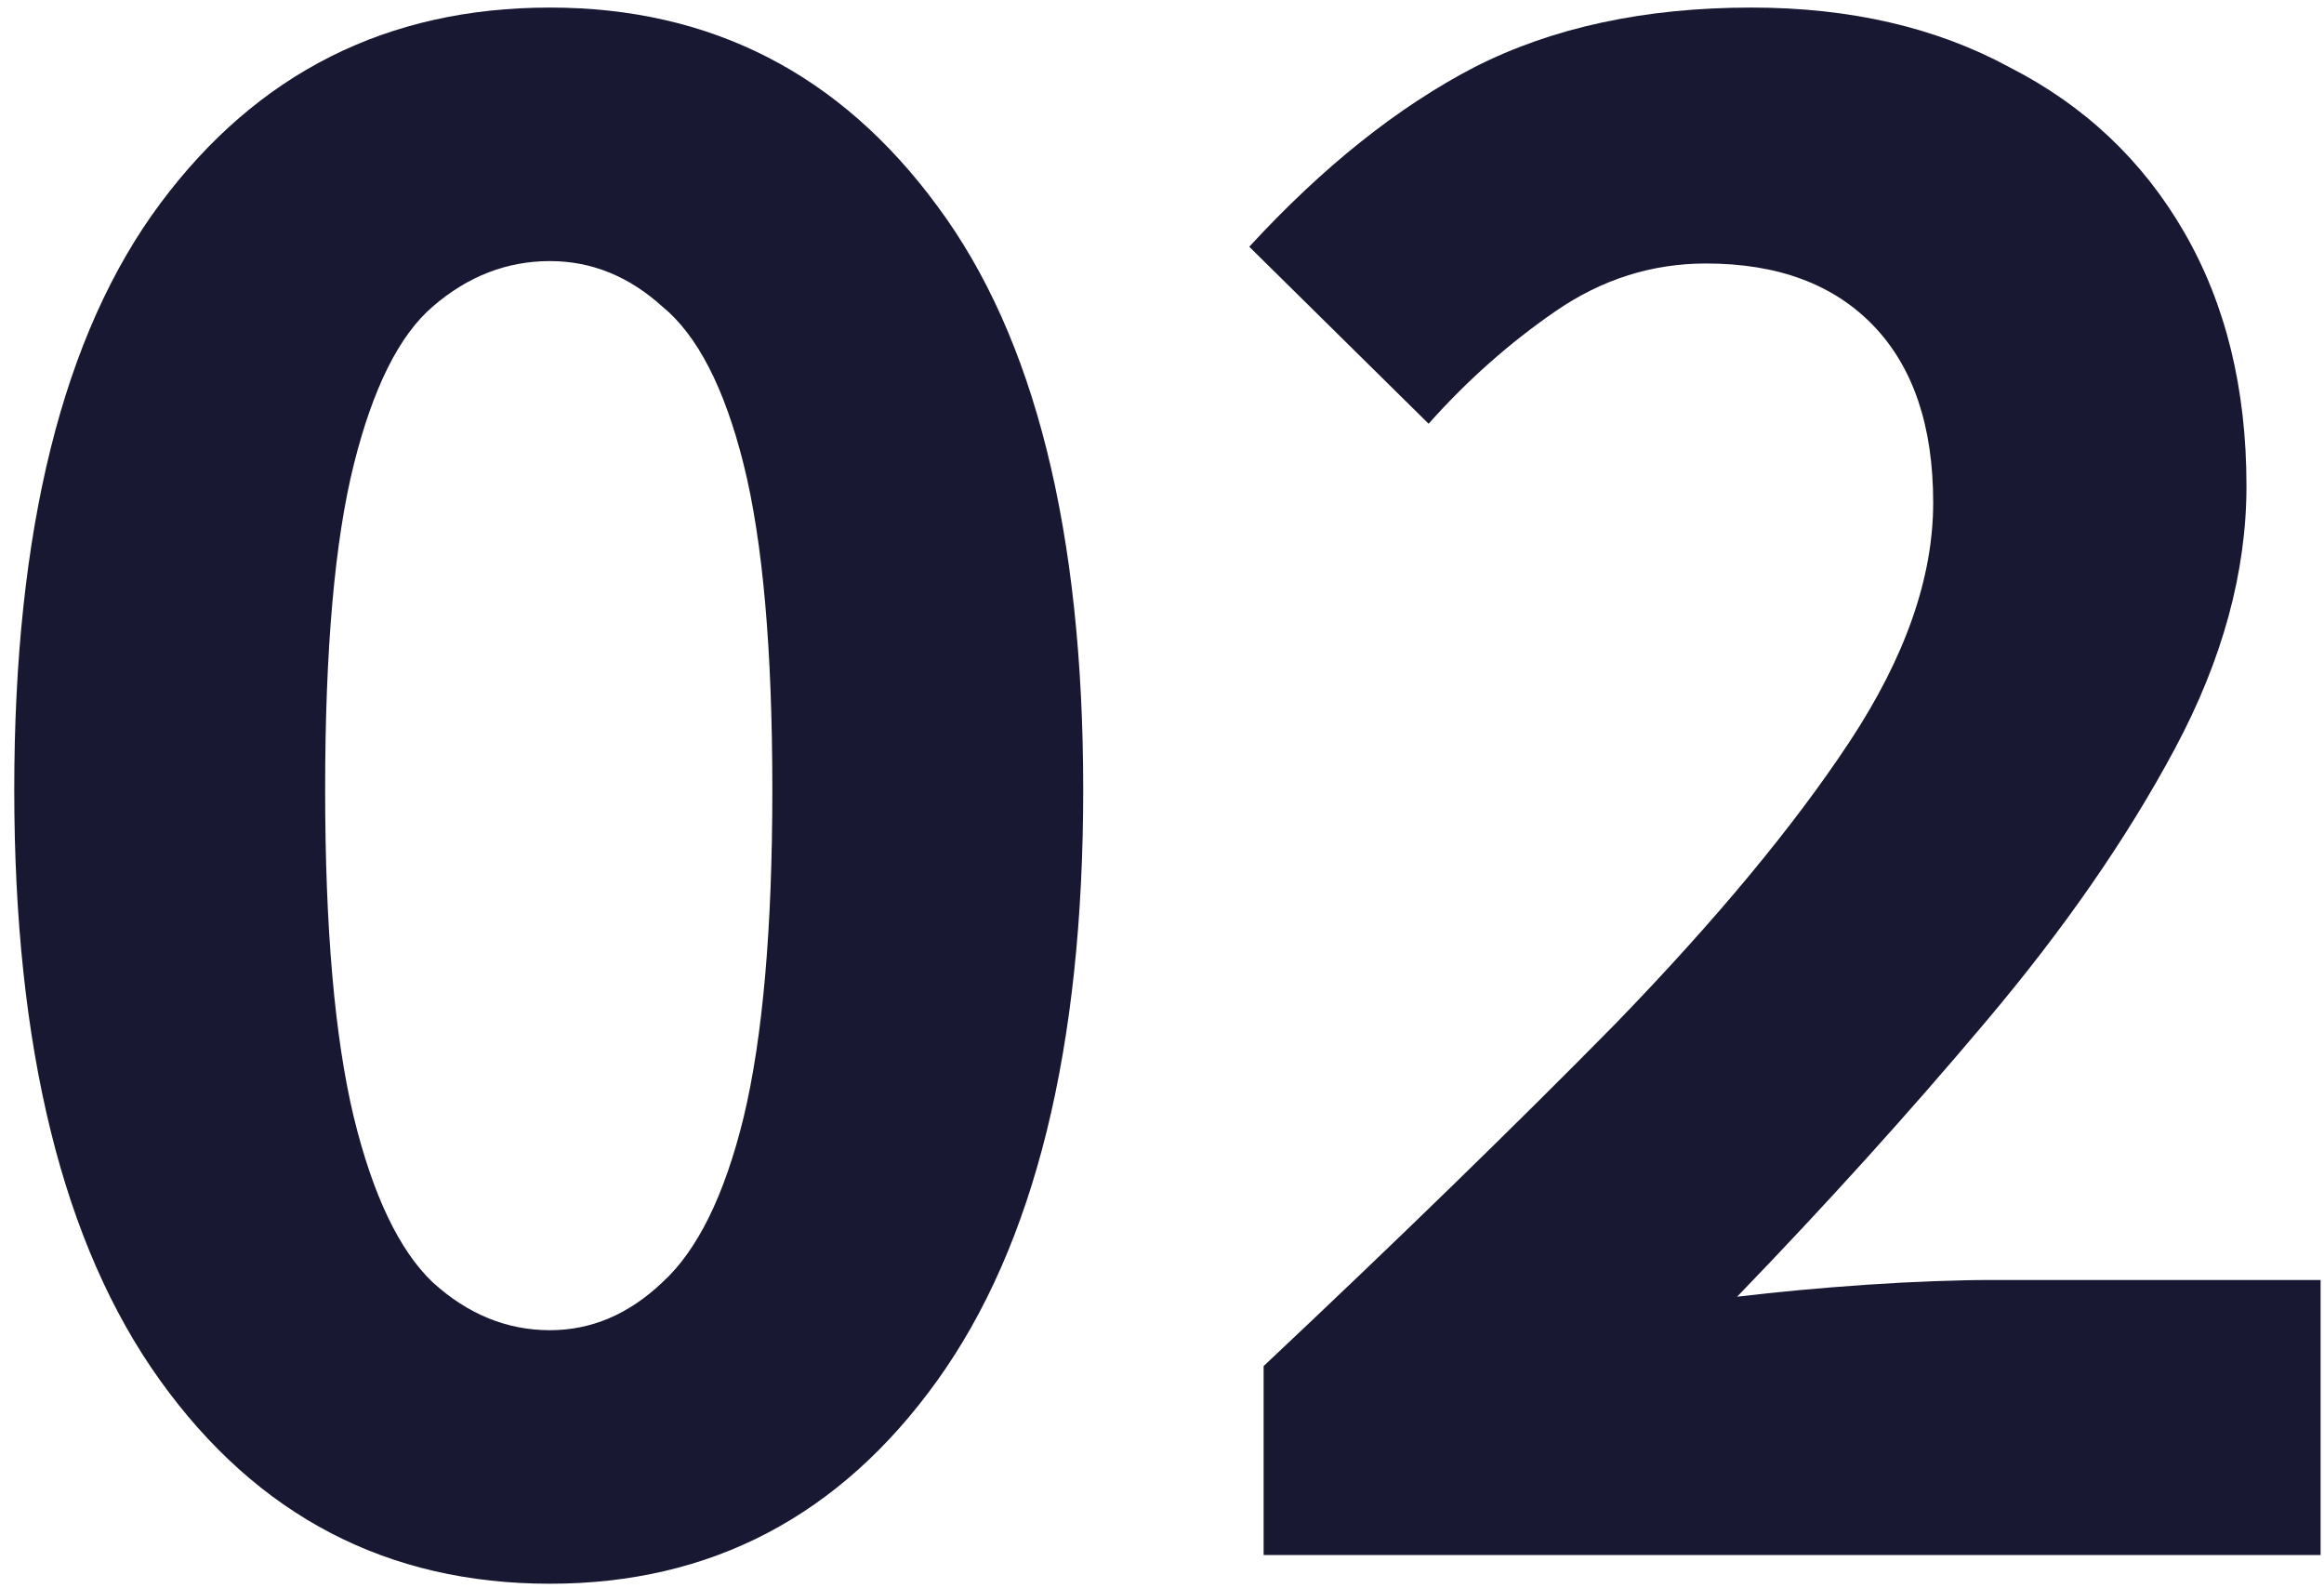
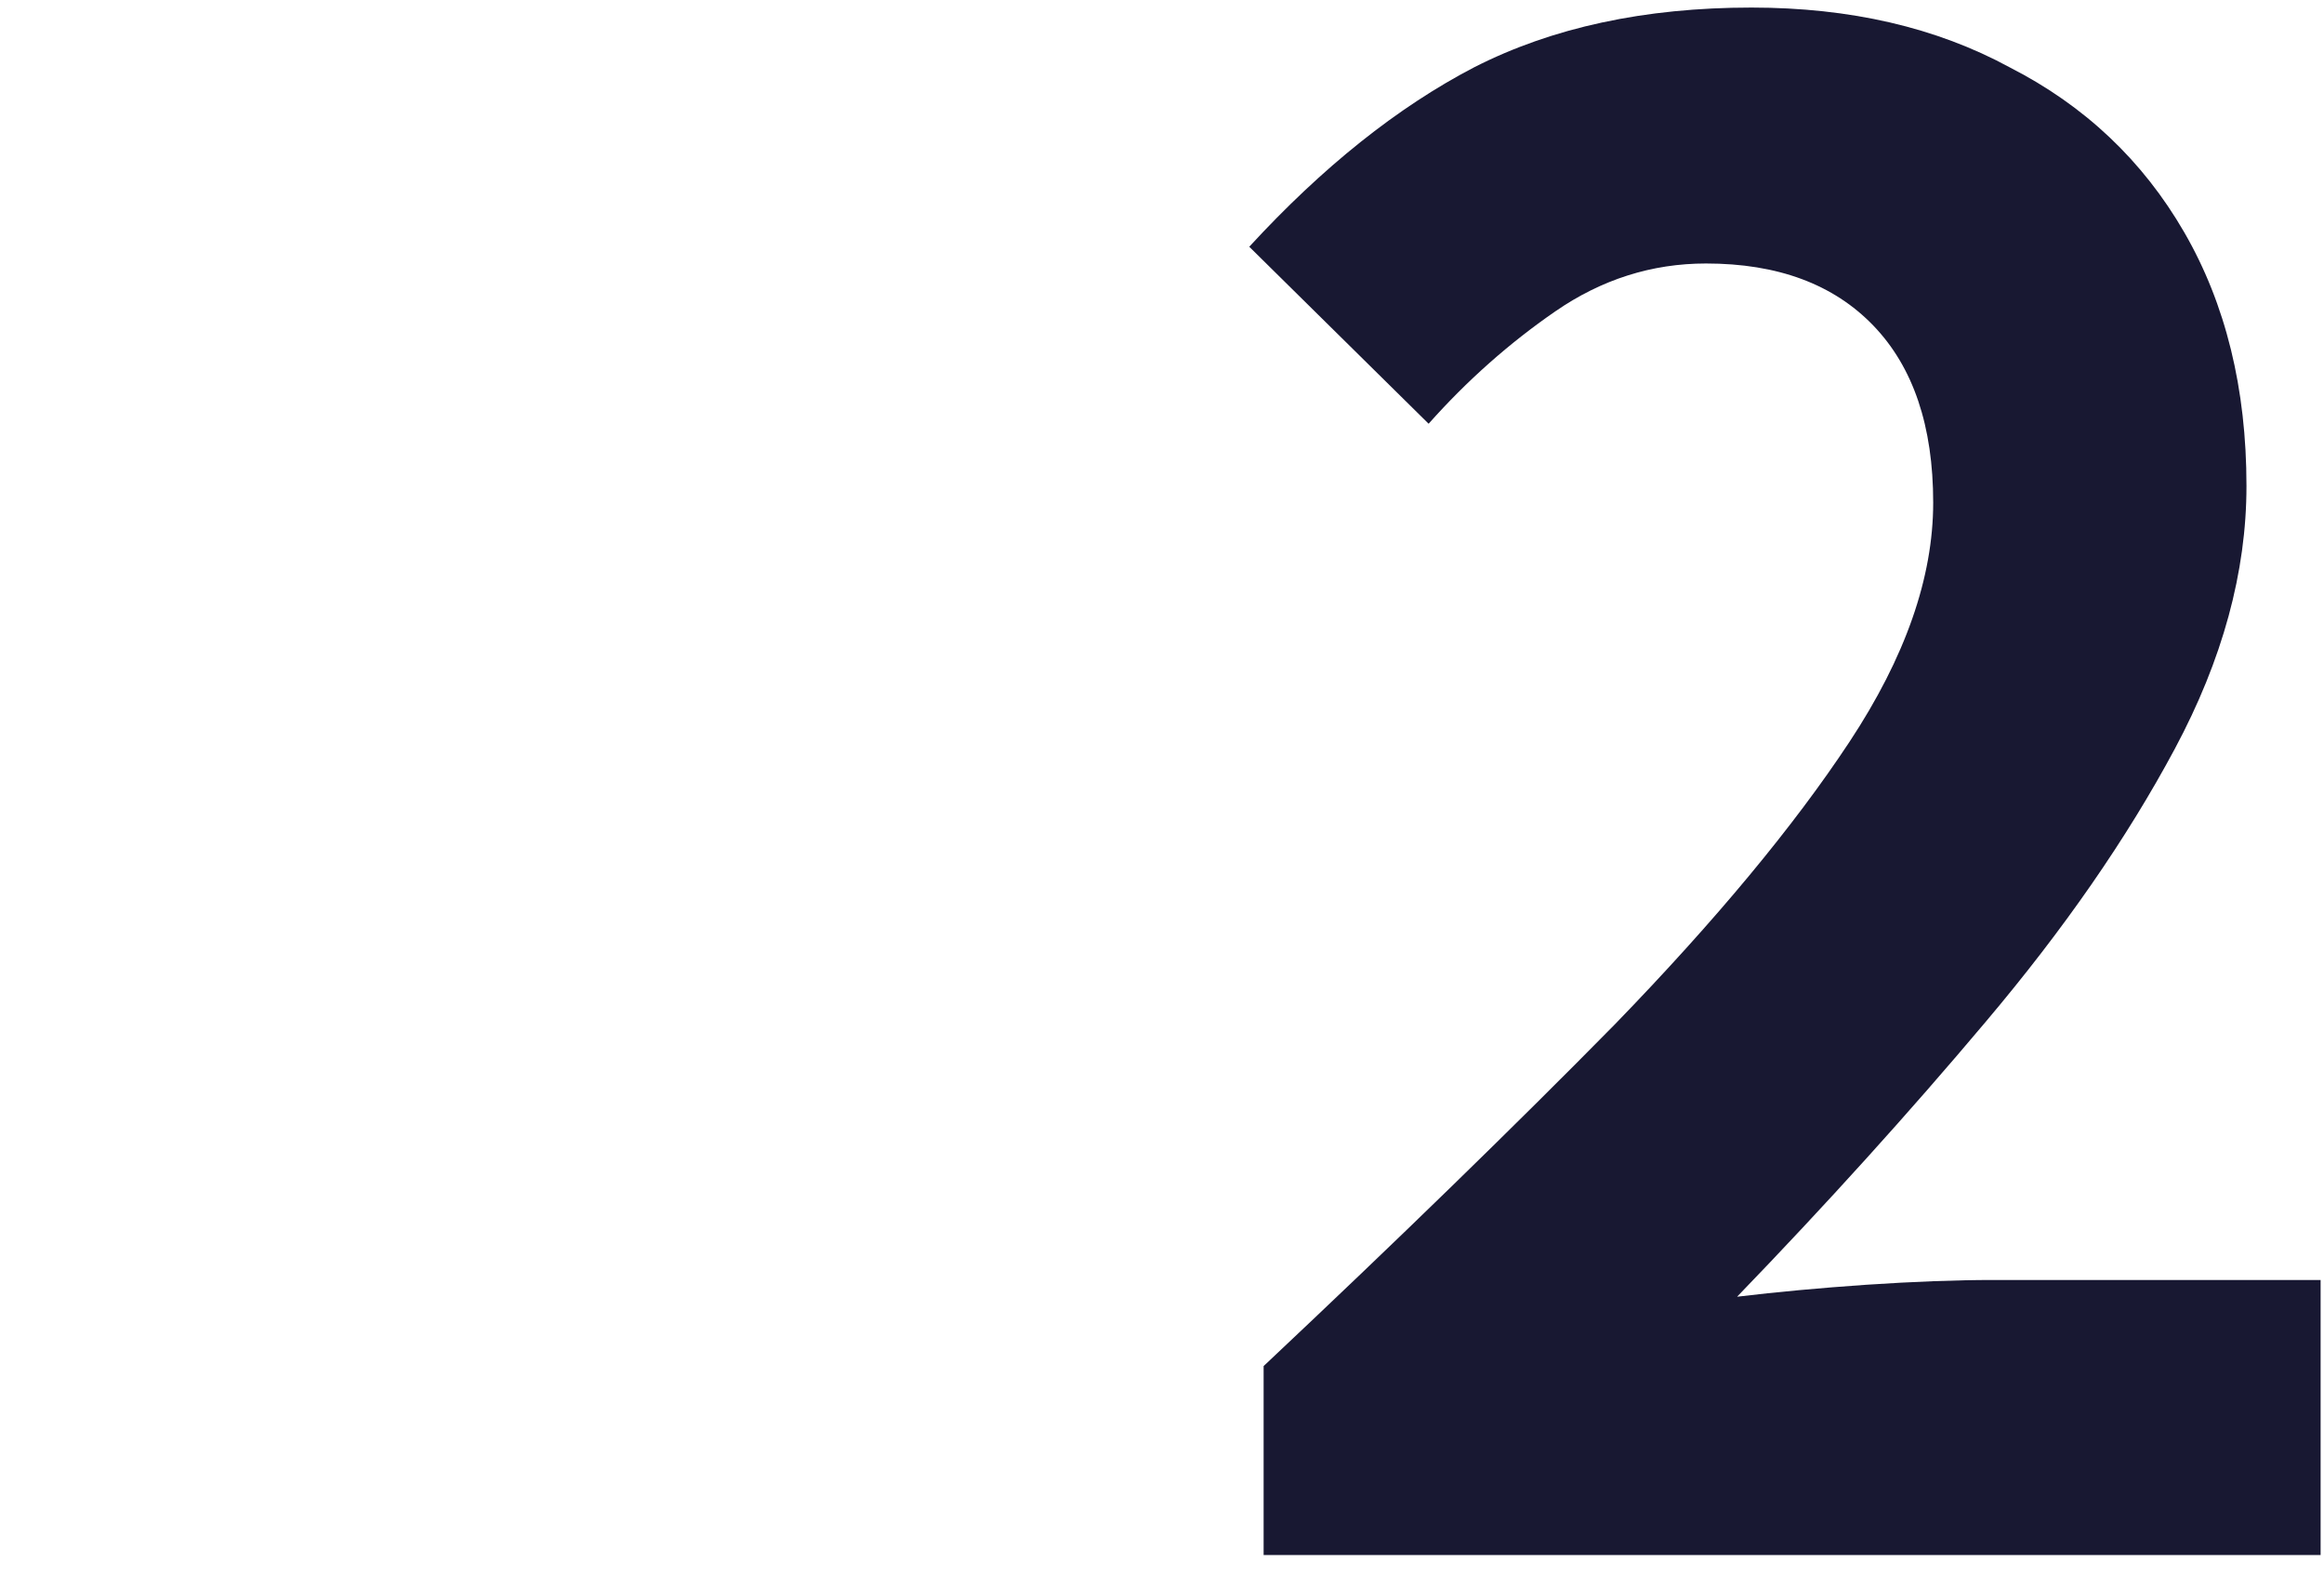
<svg xmlns="http://www.w3.org/2000/svg" width="142" height="97" viewBox="0 0 142 97" fill="none">
-   <path d="M33.602 96.754C23.666 96.754 15.727 92.614 9.784 84.334C3.842 76.053 0.871 64.023 0.871 48.242C0.871 32.364 3.842 20.431 9.784 12.444C15.727 4.456 23.666 0.462 33.602 0.462C43.44 0.462 51.331 4.505 57.273 12.59C63.215 20.578 66.186 32.462 66.186 48.242C66.186 64.023 63.215 76.053 57.273 84.334C51.331 92.614 43.44 96.754 33.602 96.754ZM33.602 81.265C36.134 81.265 38.423 80.291 40.469 78.343C42.612 76.394 44.268 73.034 45.437 68.26C46.606 63.39 47.191 56.717 47.191 48.242C47.191 39.67 46.606 33.046 45.437 28.37C44.268 23.695 42.612 20.48 40.469 18.727C38.423 16.876 36.134 15.95 33.602 15.95C30.971 15.95 28.585 16.876 26.442 18.727C24.396 20.48 22.789 23.695 21.62 28.37C20.451 33.046 19.867 39.67 19.867 48.242C19.867 56.717 20.451 63.39 21.62 68.26C22.789 73.034 24.396 76.394 26.442 78.343C28.585 80.291 30.971 81.265 33.602 81.265Z" fill="#181832" />
  <path d="M77.209 95V83.457C85.391 75.761 92.551 68.796 98.688 62.562C104.825 56.23 109.598 50.483 113.007 45.32C116.417 40.157 118.121 35.287 118.121 30.708C118.121 26.033 116.904 22.428 114.469 19.896C112.033 17.363 108.624 16.097 104.24 16.097C100.928 16.097 97.86 17.071 95.035 19.019C92.21 20.967 89.629 23.256 87.291 25.887L76.332 15.074C80.813 10.203 85.391 6.55 90.067 4.115C94.84 1.68 100.49 0.462 107.017 0.462C113.056 0.462 118.316 1.68 122.797 4.115C127.376 6.453 130.931 9.814 133.464 14.197C135.997 18.581 137.263 23.743 137.263 29.686C137.263 34.946 135.802 40.303 132.879 45.758C129.957 51.214 126.109 56.766 121.336 62.416C116.66 67.968 111.595 73.57 106.14 79.219C108.575 78.927 111.205 78.684 114.03 78.489C116.953 78.294 119.534 78.197 121.774 78.197H141.793V95H77.209Z" fill="#181832" />
</svg>